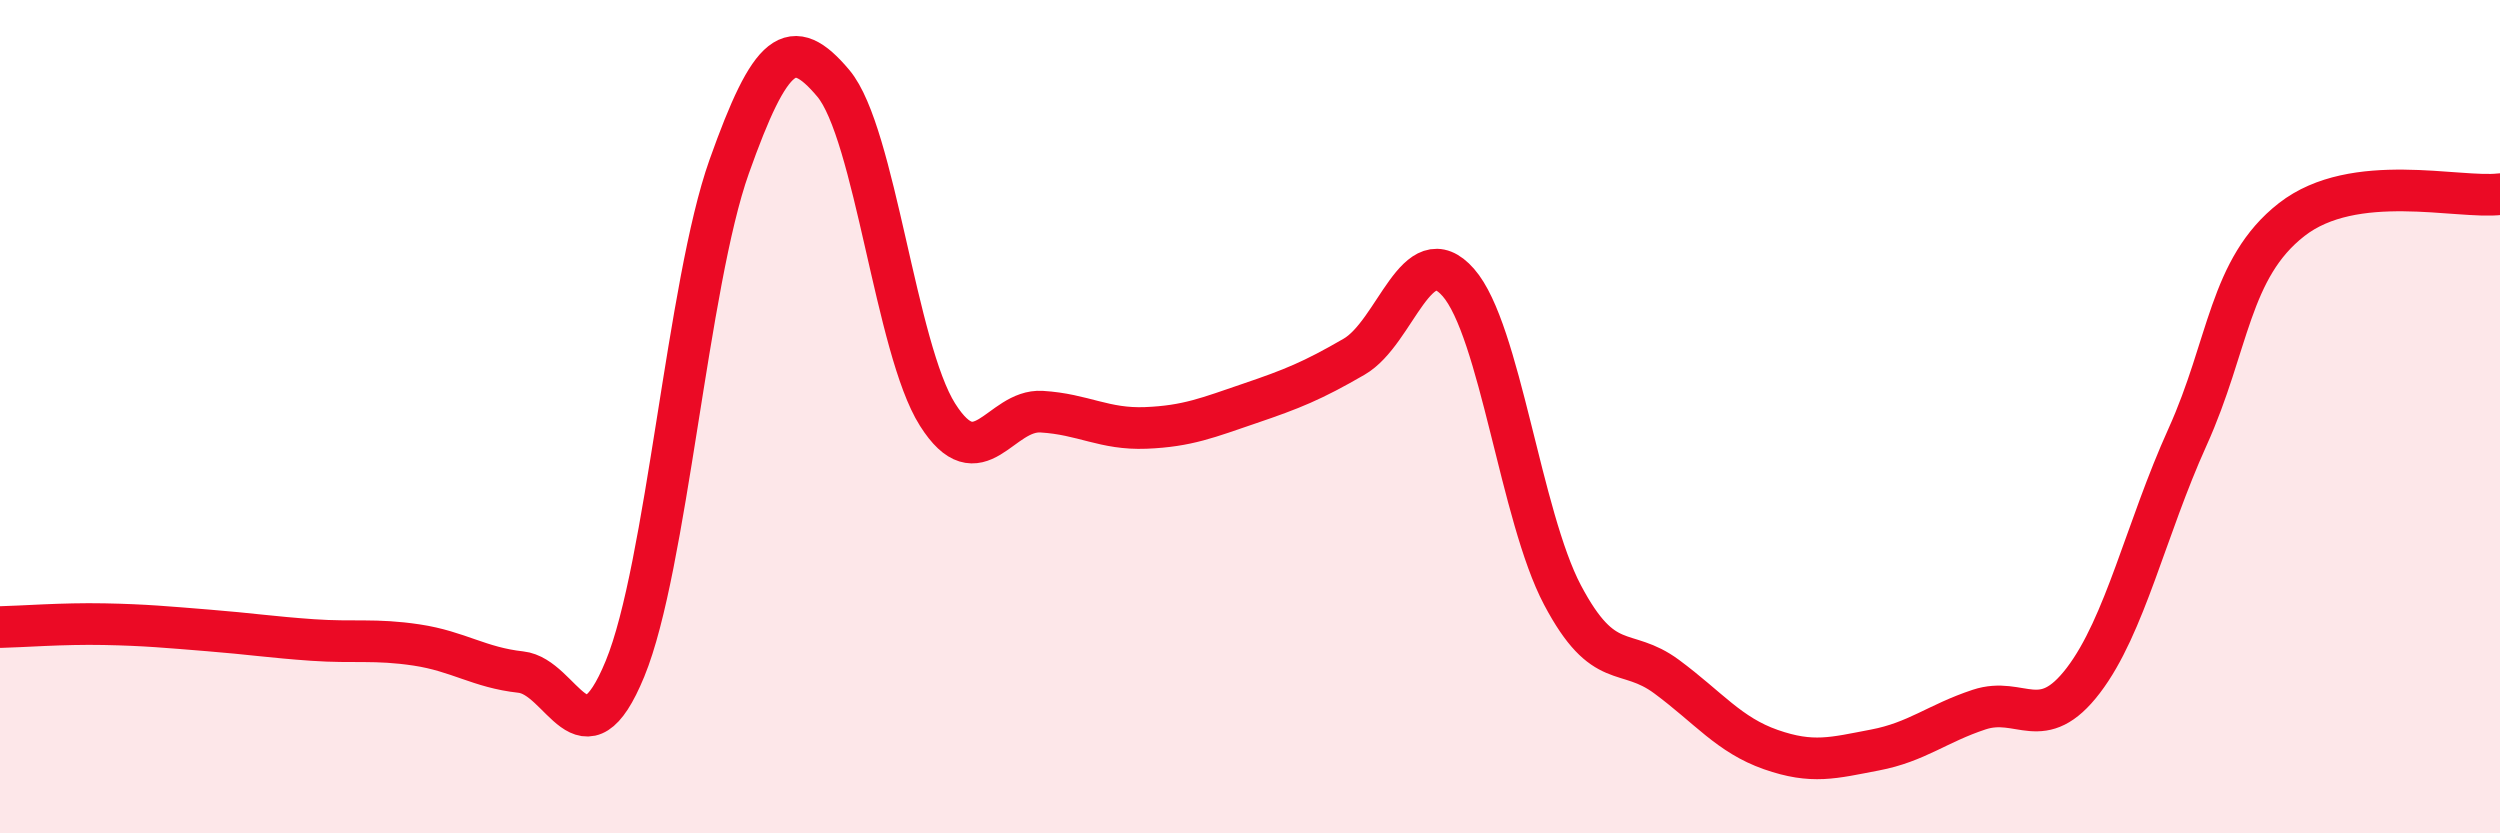
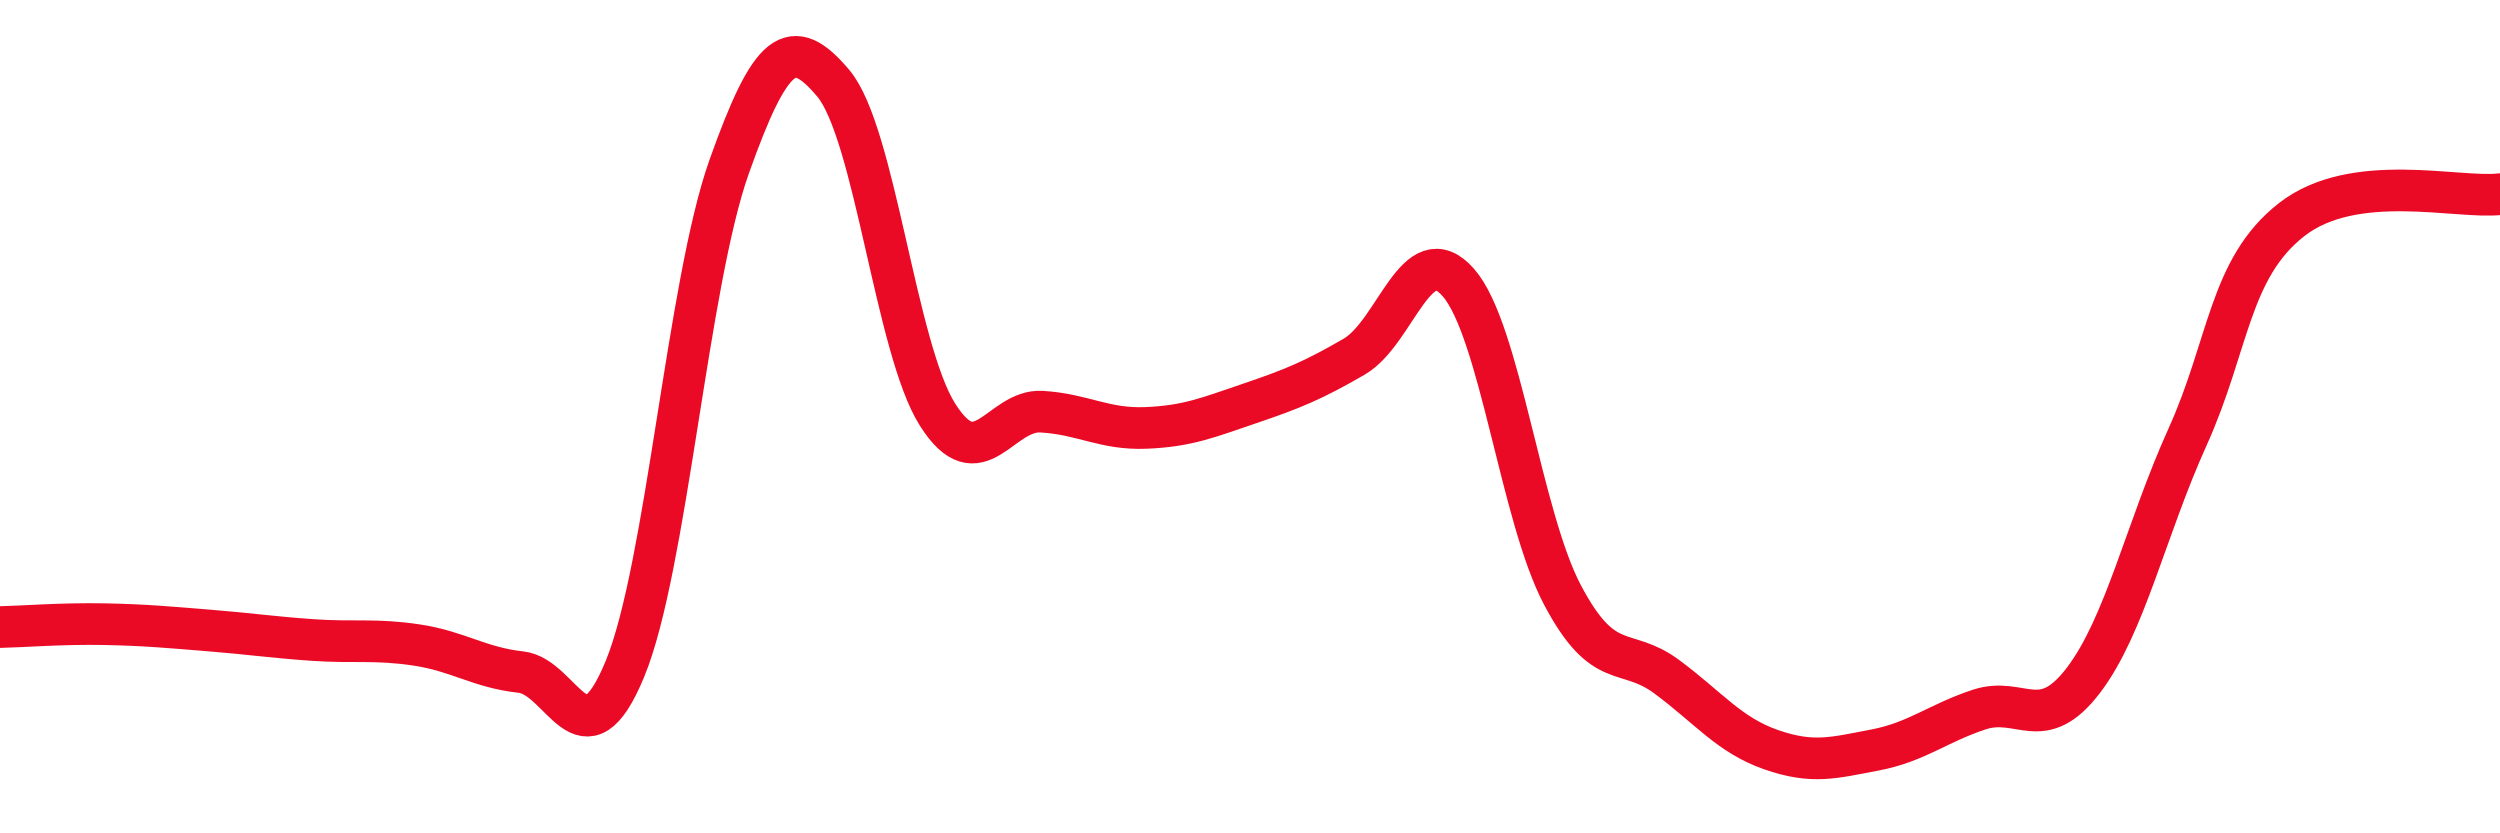
<svg xmlns="http://www.w3.org/2000/svg" width="60" height="20" viewBox="0 0 60 20">
-   <path d="M 0,15.05 C 0.5,15.04 1.5,14.96 2.5,14.98 C 3.5,15 4,15.05 5,15.13 C 6,15.21 6.5,15.29 7.5,15.36 C 8.5,15.43 9,15.33 10,15.48 C 11,15.63 11.5,16.02 12.5,16.13 C 13.5,16.24 14,18.48 15,16.05 C 16,13.62 16.5,6.81 17.5,4 C 18.5,1.19 19,0.81 20,2 C 21,3.19 21.5,8.37 22.5,9.95 C 23.5,11.53 24,9.82 25,9.88 C 26,9.94 26.5,10.31 27.5,10.27 C 28.5,10.23 29,10.02 30,9.68 C 31,9.34 31.5,9.14 32.5,8.56 C 33.5,7.98 34,5.64 35,6.78 C 36,7.92 36.5,12.39 37.5,14.28 C 38.5,16.17 39,15.5 40,16.24 C 41,16.98 41.5,17.64 42.5,17.99 C 43.5,18.34 44,18.19 45,18 C 46,17.81 46.5,17.36 47.5,17.03 C 48.5,16.7 49,17.64 50,16.33 C 51,15.02 51.5,12.7 52.5,10.49 C 53.5,8.28 53.5,6.44 55,5.27 C 56.5,4.1 59,4.78 60,4.66L60 20L0 20Z" fill="#EB0A25" opacity="0.1" stroke-linecap="round" stroke-linejoin="round" />
  <path d="M 0,15.05 C 0.5,15.04 1.5,14.96 2.5,14.98 C 3.5,15 4,15.05 5,15.13 C 6,15.21 6.5,15.29 7.5,15.36 C 8.5,15.43 9,15.33 10,15.48 C 11,15.63 11.5,16.02 12.5,16.13 C 13.5,16.24 14,18.48 15,16.05 C 16,13.62 16.5,6.81 17.5,4 C 18.5,1.19 19,0.81 20,2 C 21,3.19 21.5,8.37 22.5,9.95 C 23.5,11.53 24,9.82 25,9.88 C 26,9.94 26.5,10.31 27.5,10.27 C 28.5,10.23 29,10.02 30,9.68 C 31,9.34 31.5,9.14 32.5,8.56 C 33.5,7.98 34,5.64 35,6.78 C 36,7.92 36.5,12.39 37.5,14.28 C 38.5,16.17 39,15.5 40,16.24 C 41,16.98 41.5,17.64 42.5,17.99 C 43.5,18.34 44,18.19 45,18 C 46,17.81 46.5,17.36 47.5,17.03 C 48.5,16.7 49,17.64 50,16.33 C 51,15.02 51.5,12.7 52.5,10.49 C 53.5,8.28 53.5,6.44 55,5.27 C 56.5,4.1 59,4.78 60,4.66" stroke="#EB0A25" stroke-width="1" fill="none" stroke-linecap="round" stroke-linejoin="round" />
</svg>